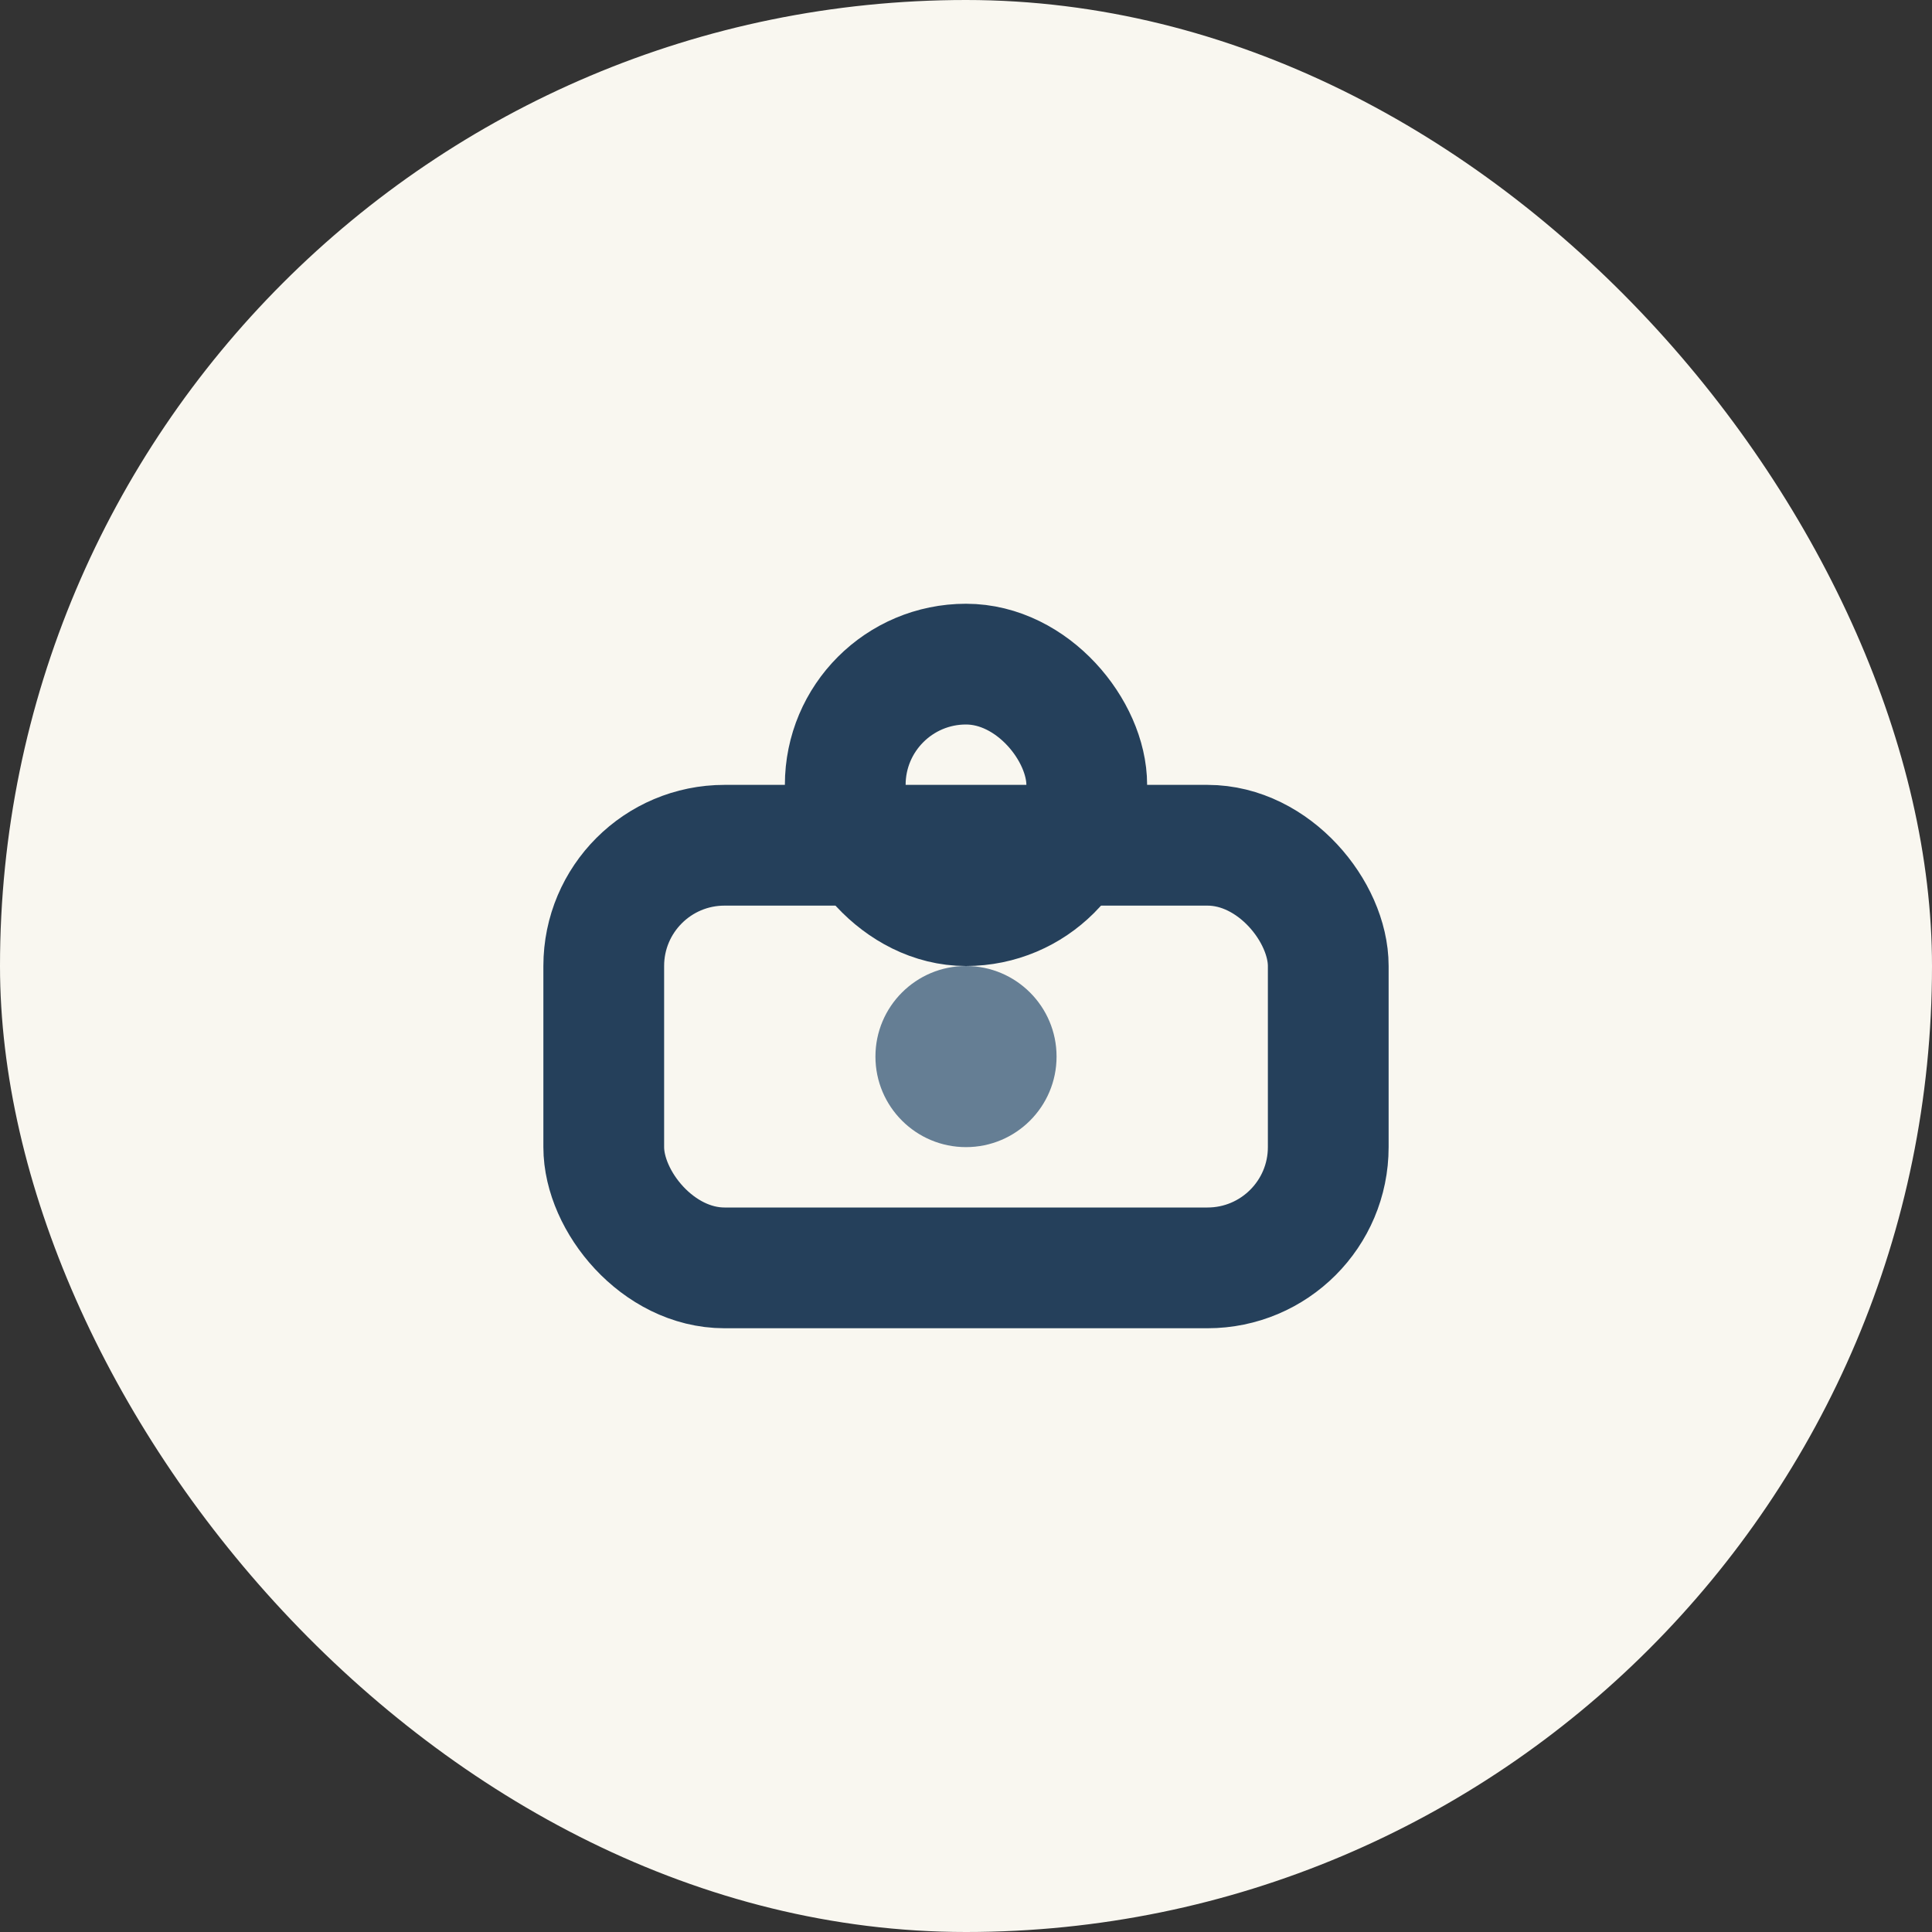
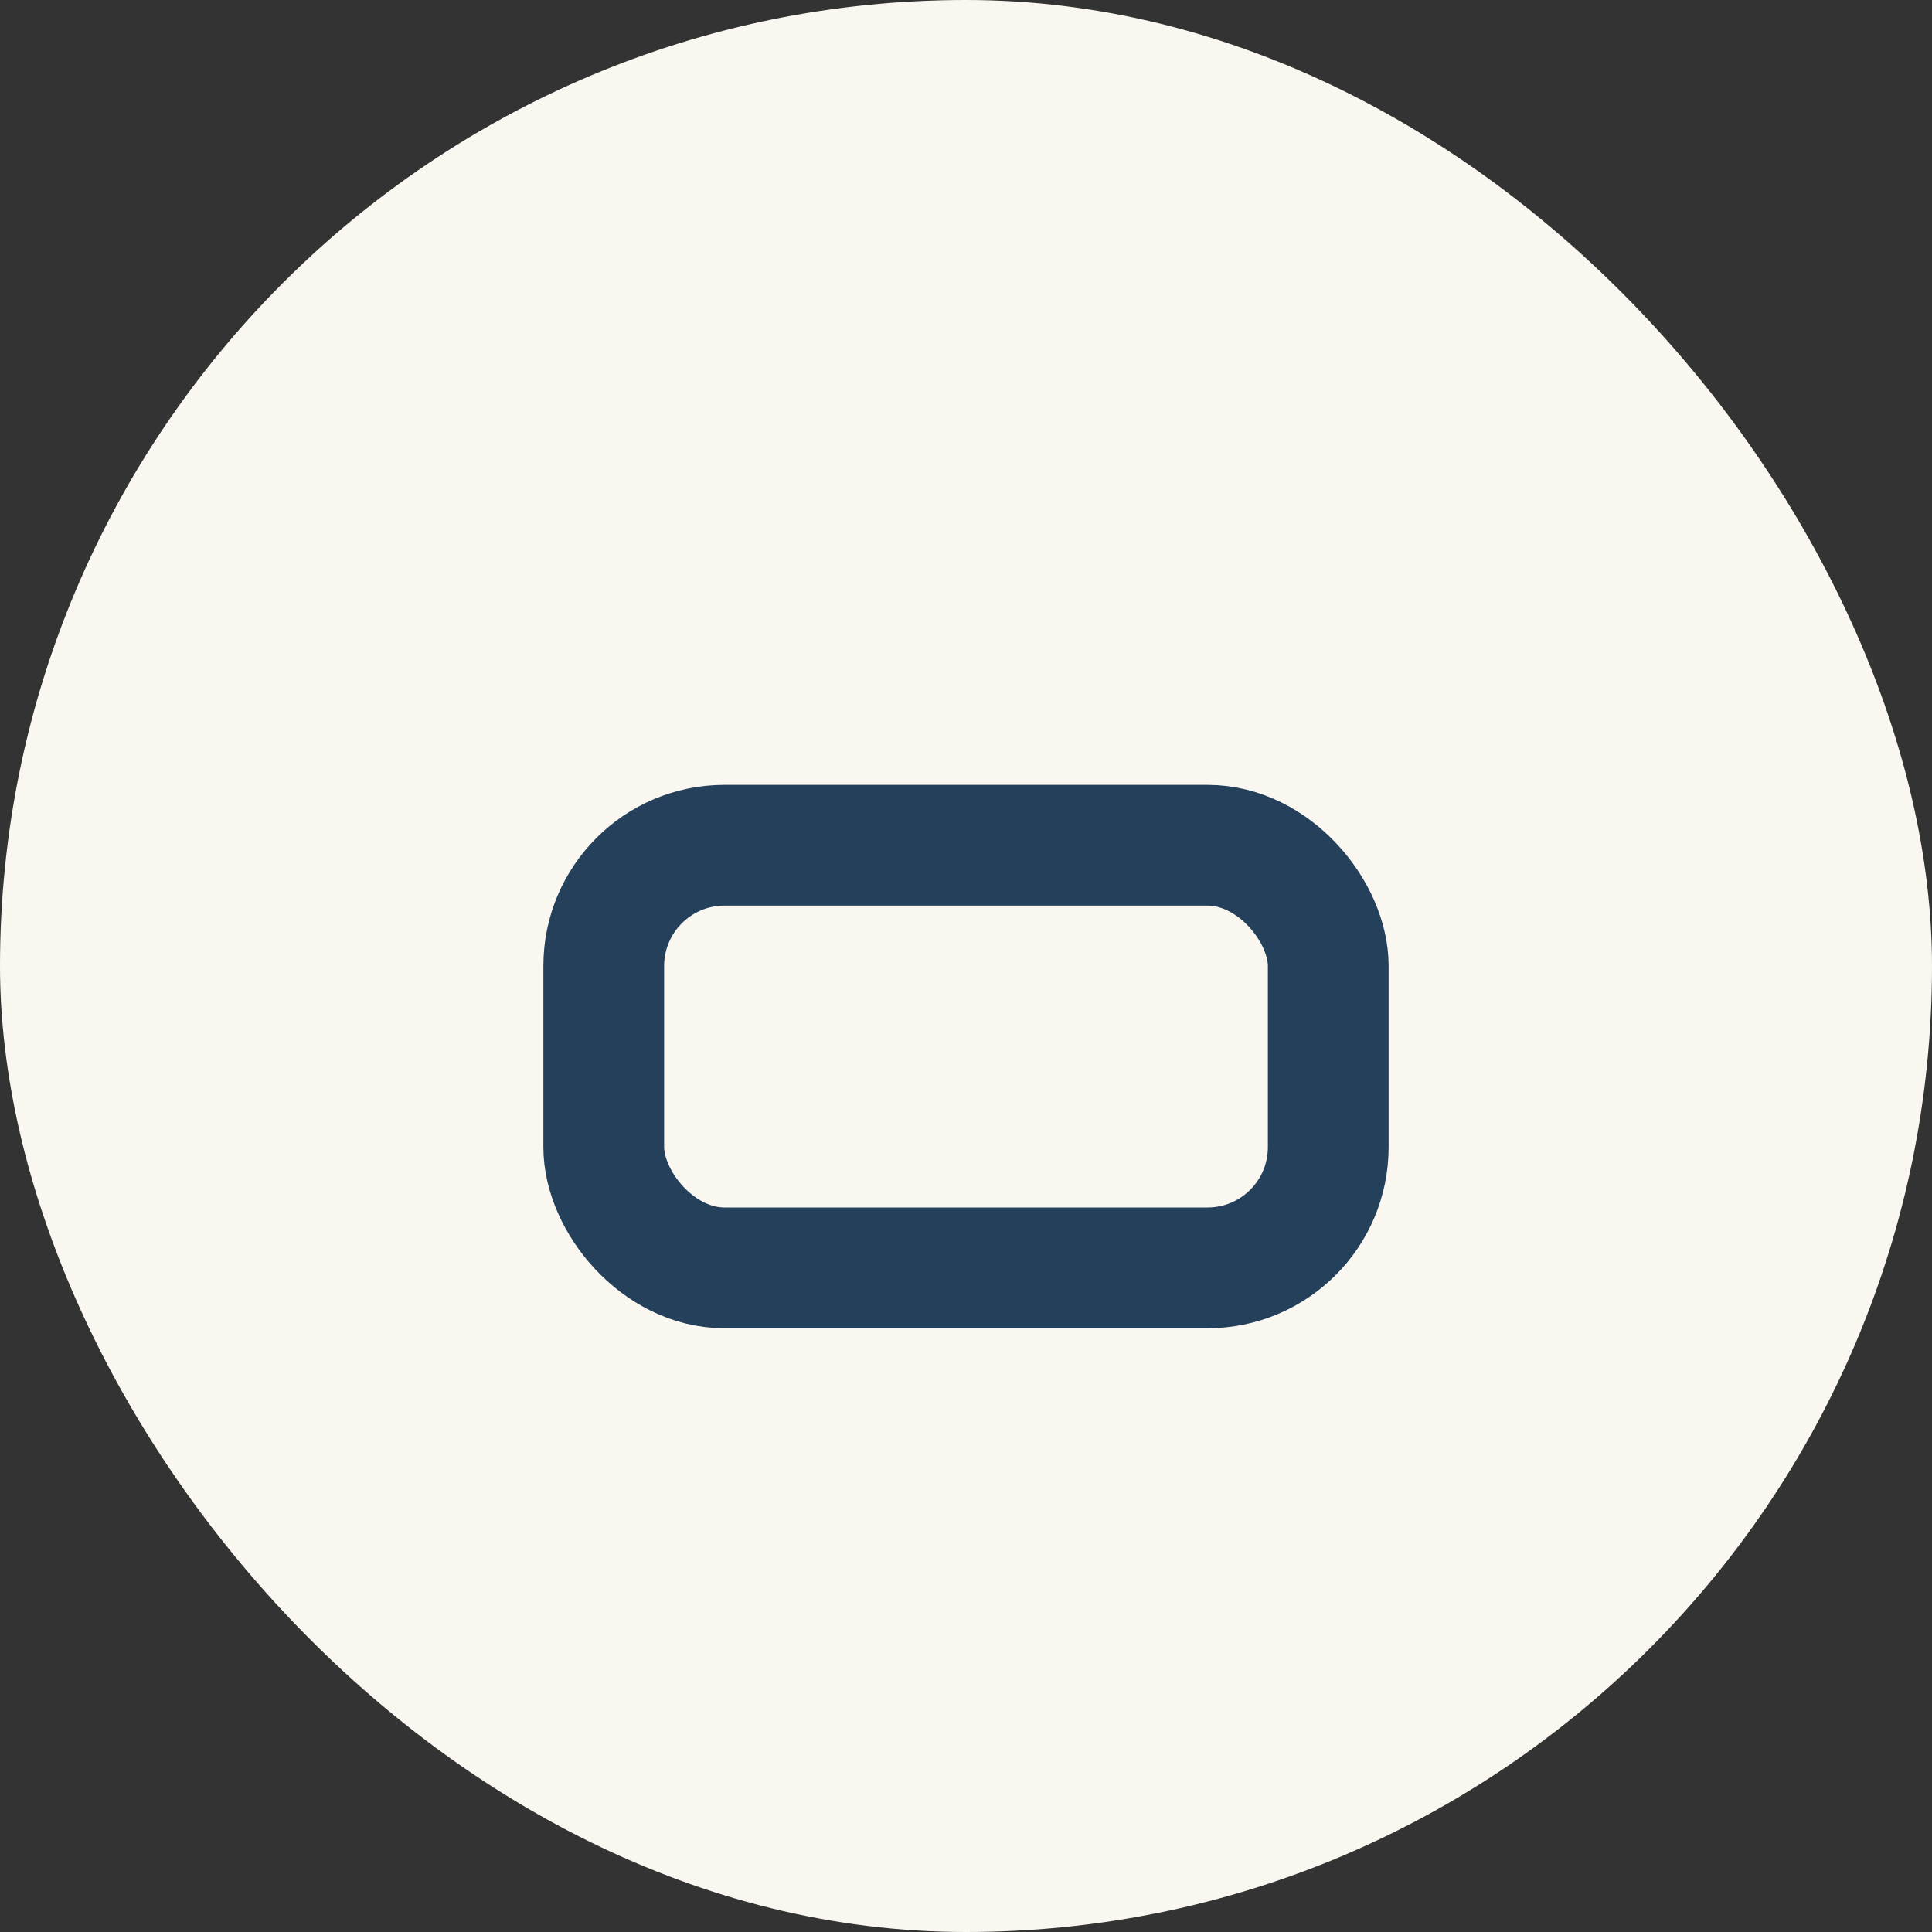
<svg xmlns="http://www.w3.org/2000/svg" width="32" height="32" viewBox="0 0 32 32">
  <rect x="0" y="0" width="32" height="32" fill="#333333" stroke="none" />
  <rect width="32" height="32" rx="16" fill="#F9F7F0" />
  <rect x="10" y="14" width="12" height="7" rx="2" fill="none" stroke="#25405B" stroke-width="2" />
-   <circle cx="16" cy="17.5" r="1.5" fill="#657E94" />
-   <rect x="14" y="11" width="4" height="4" rx="2" fill="none" stroke="#25405B" stroke-width="2" />
</svg>